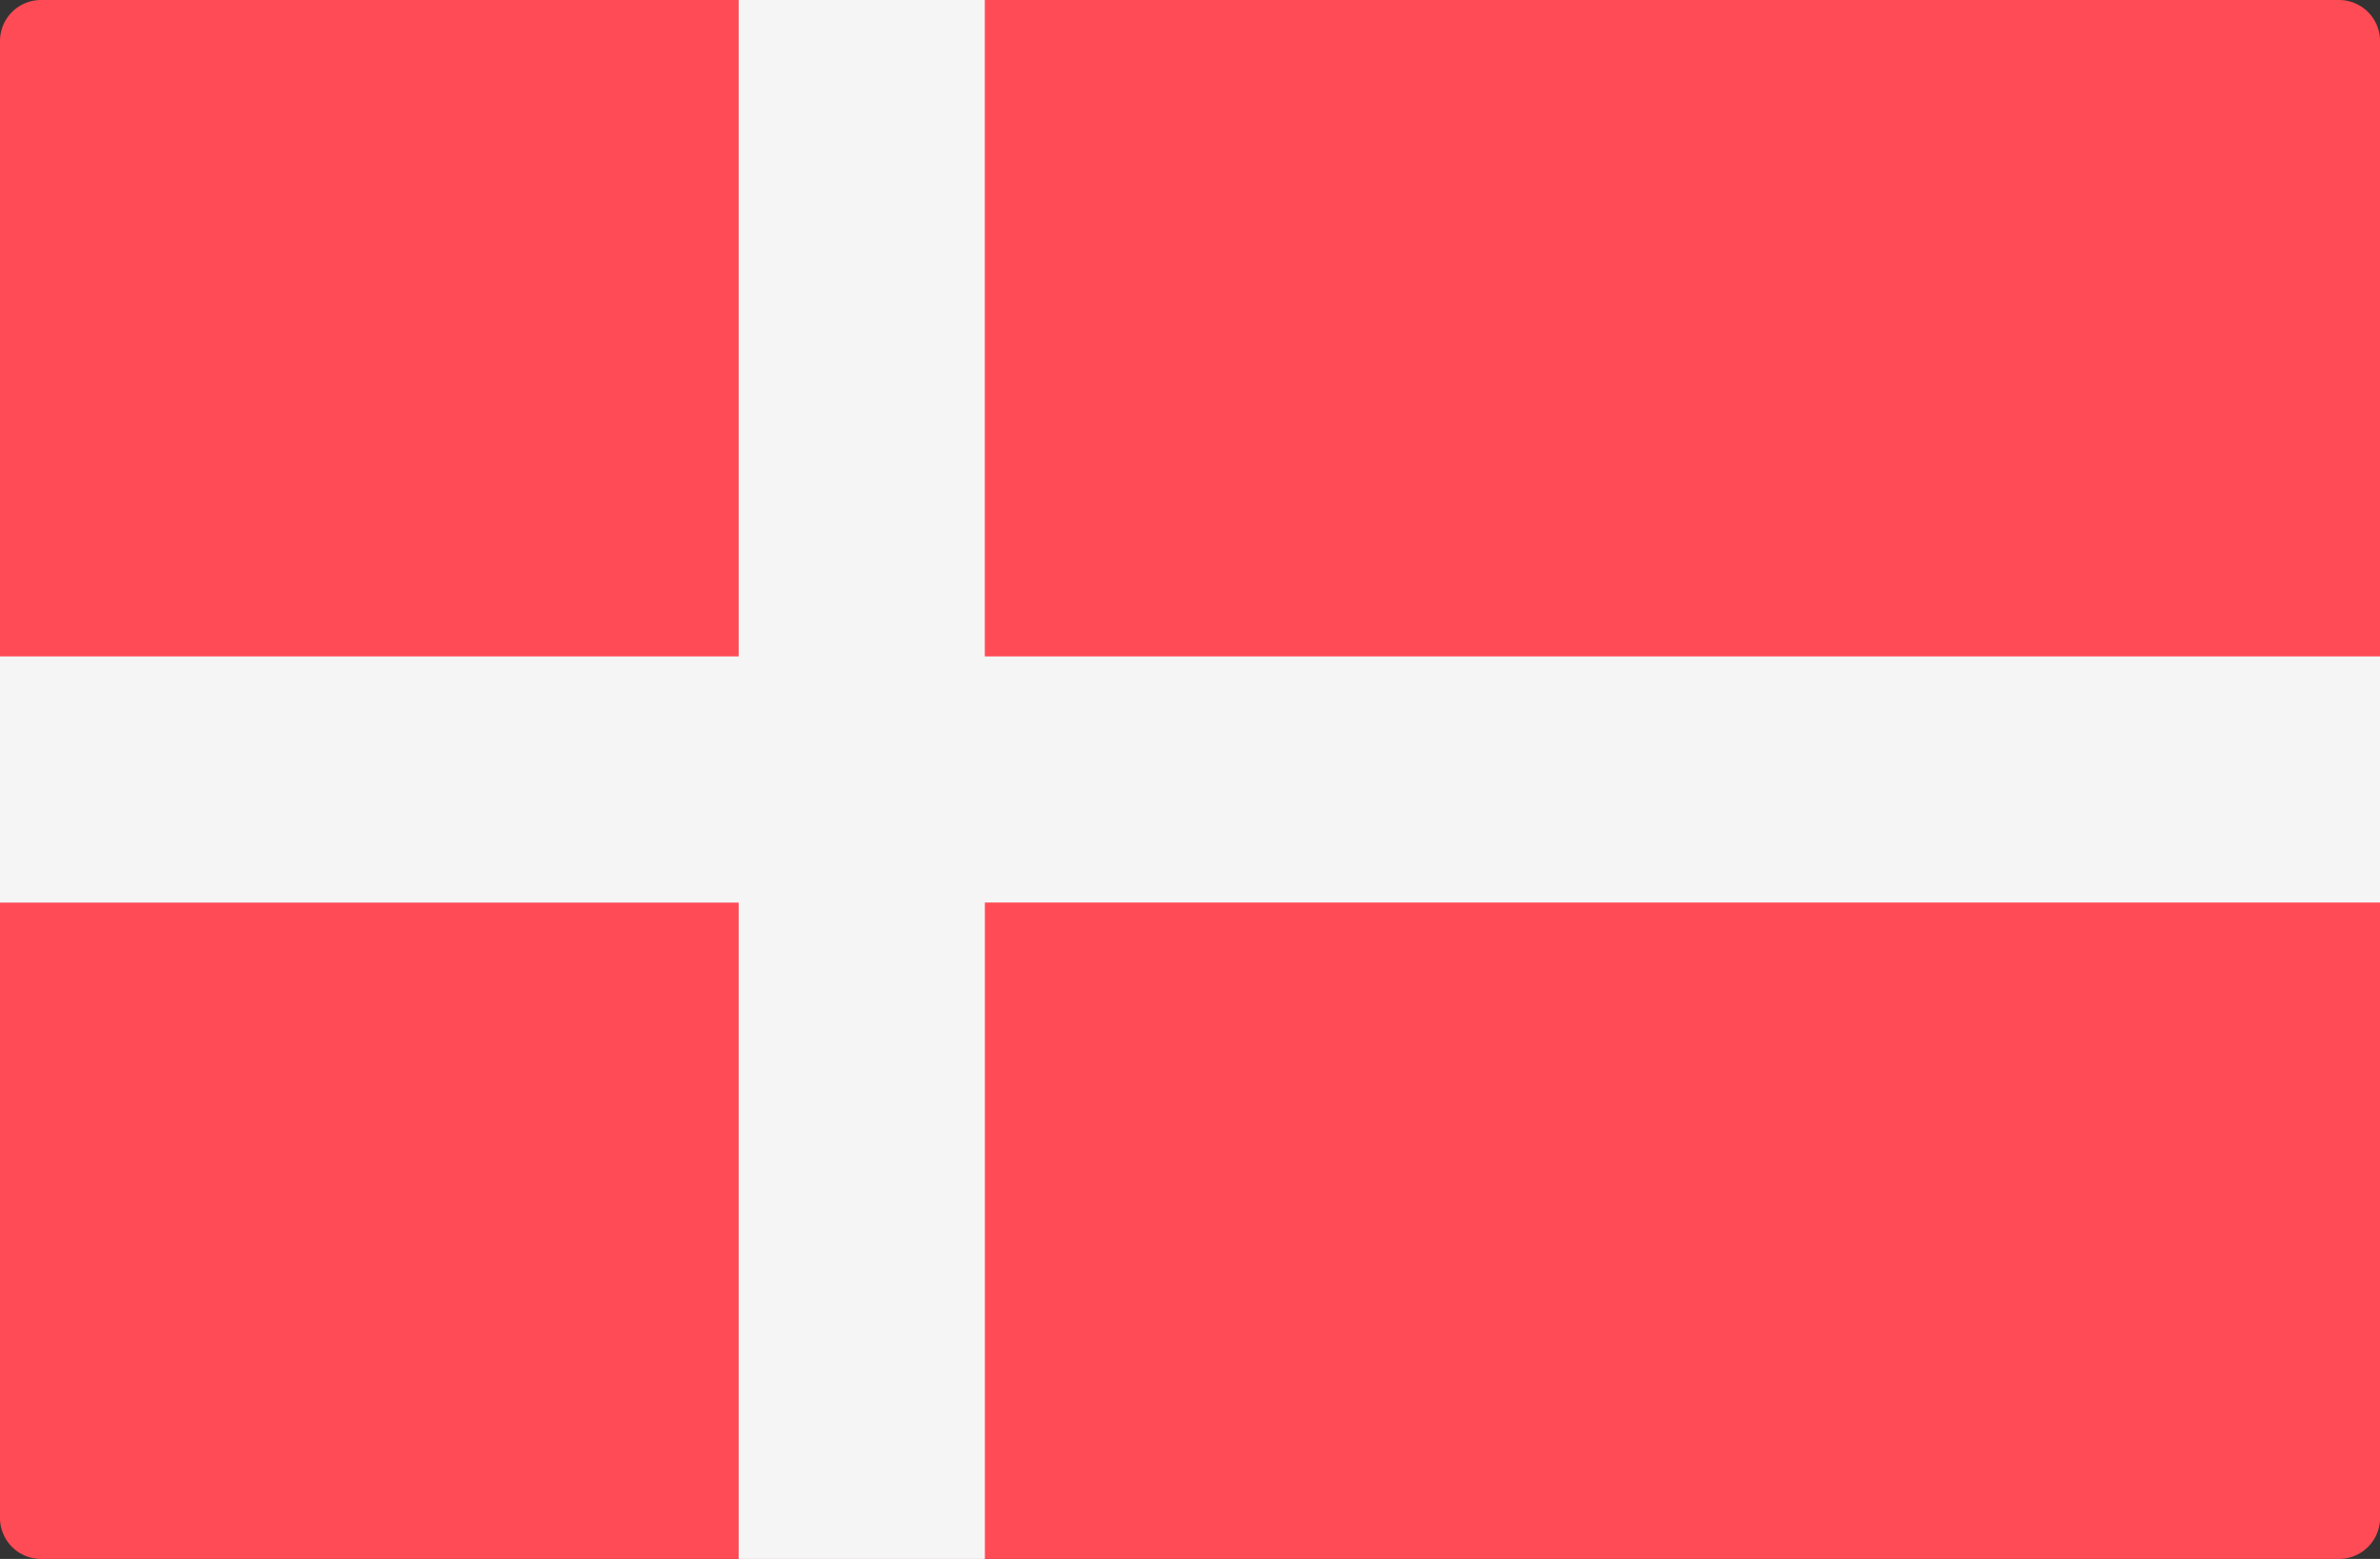
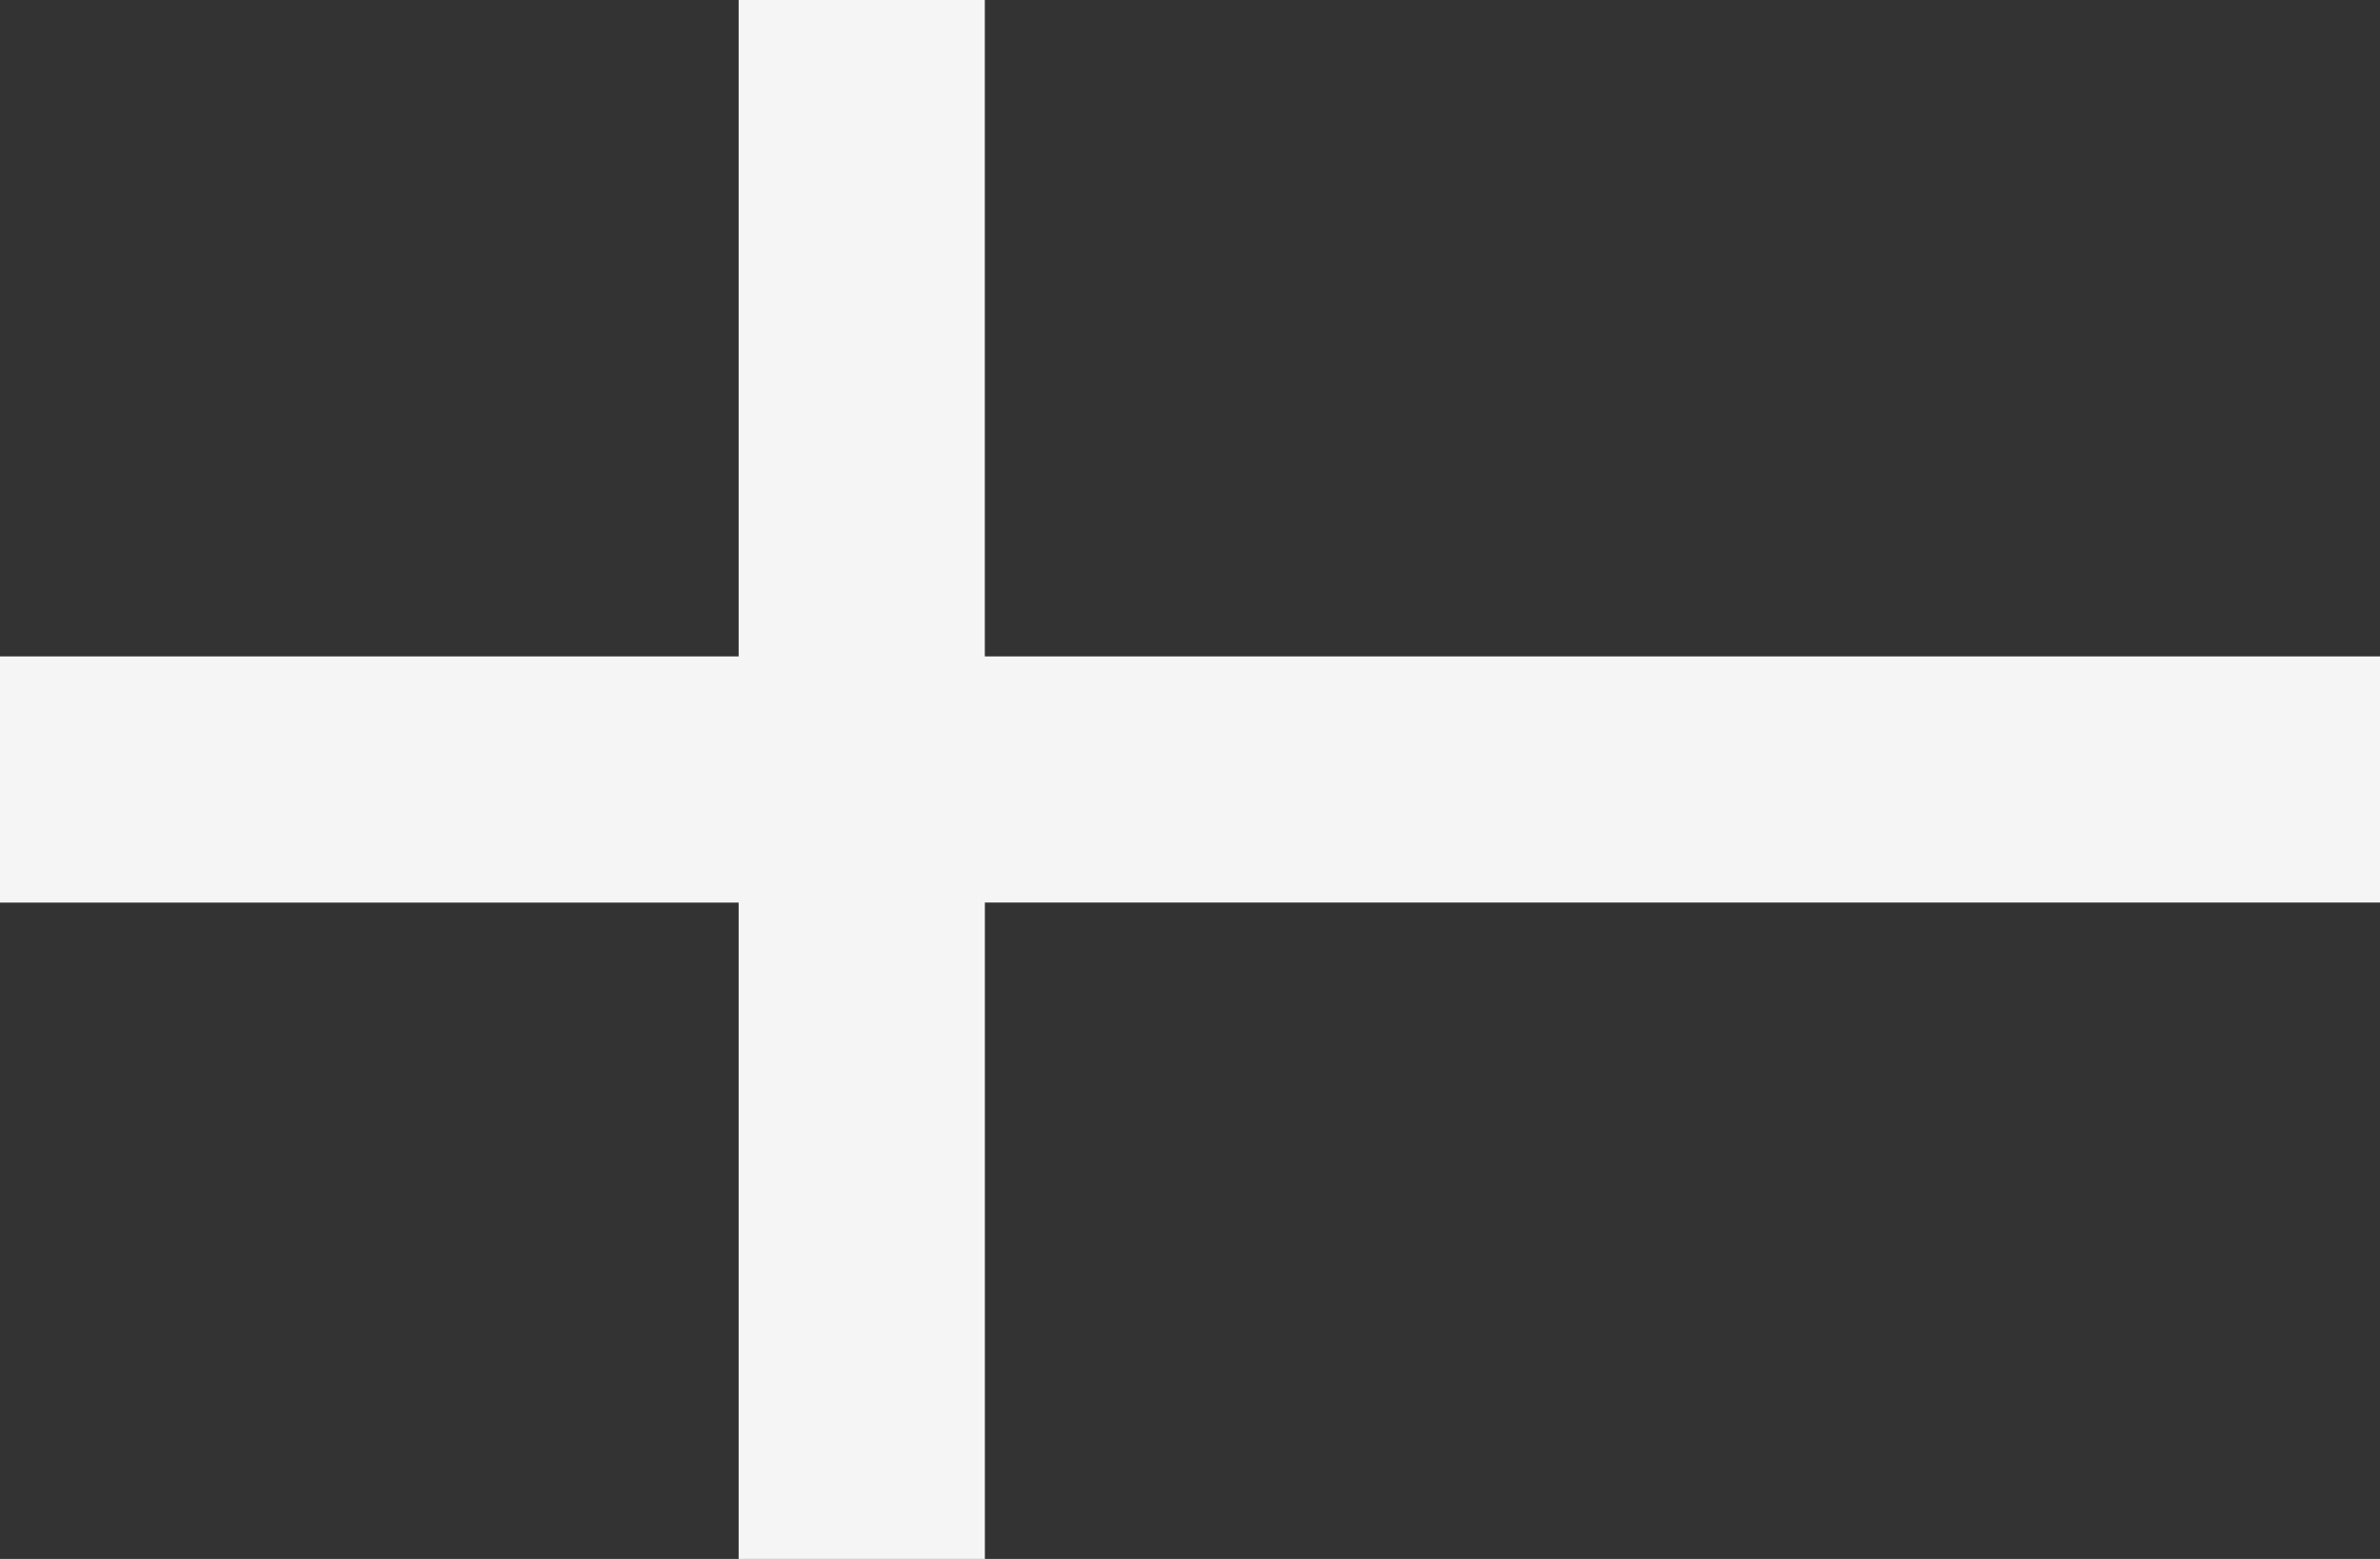
<svg xmlns="http://www.w3.org/2000/svg" width="45.789" height="30" viewBox="0 0 45.789 30">
  <rect x="0" y="0" width="45.789" height="30" fill="#333333" stroke="none" />
  <g id="_174-denmark" data-name="174-denmark" transform="translate(0 -88.276)">
-     <path id="Path_783" data-name="Path 783" d="M45,118.276H.79a.79.79,0,0,1-.79-.79V89.066a.79.79,0,0,1,.79-.79H45a.79.79,0,0,1,.79.79v28.421A.79.79,0,0,1,45,118.276Z" fill="#ff4b55" />
    <path id="Path_784" data-name="Path 784" d="M45.789,100.909H18.947V88.277H14.211v12.632H0v4.737H14.211v12.632h4.737V105.645H45.789Z" transform="translate(0 -0.001)" fill="#f5f5f5" />
  </g>
</svg>